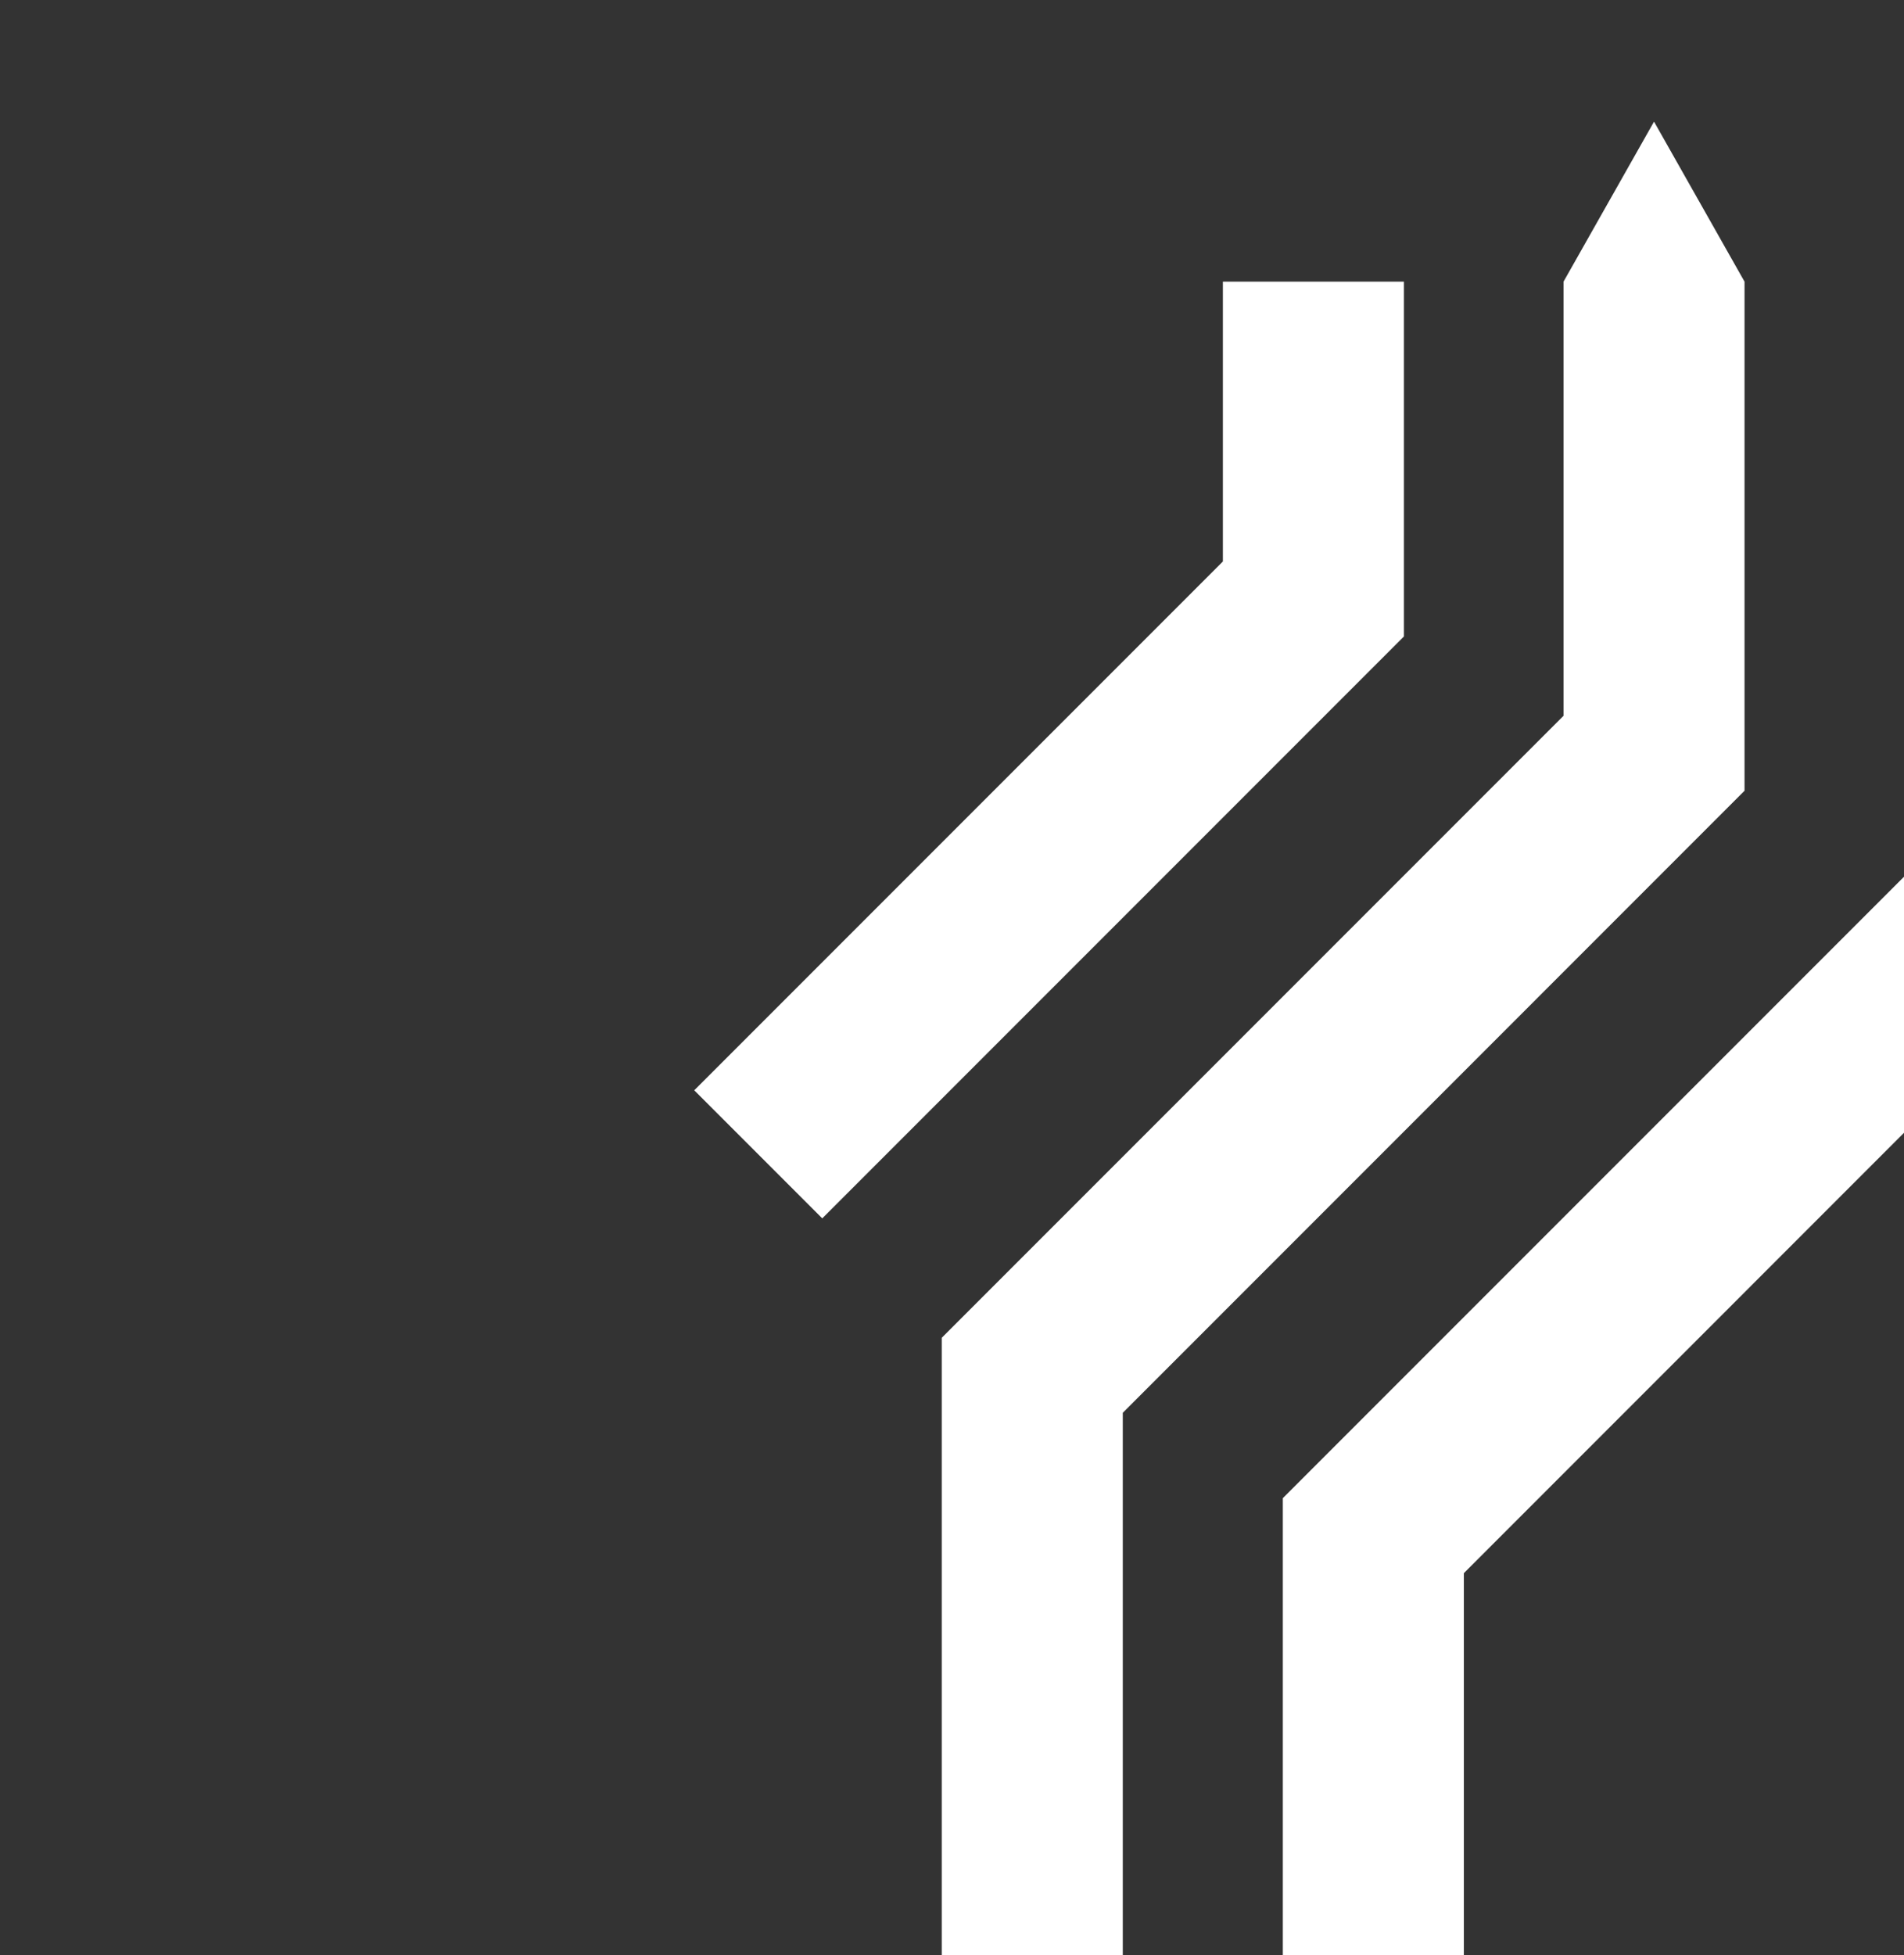
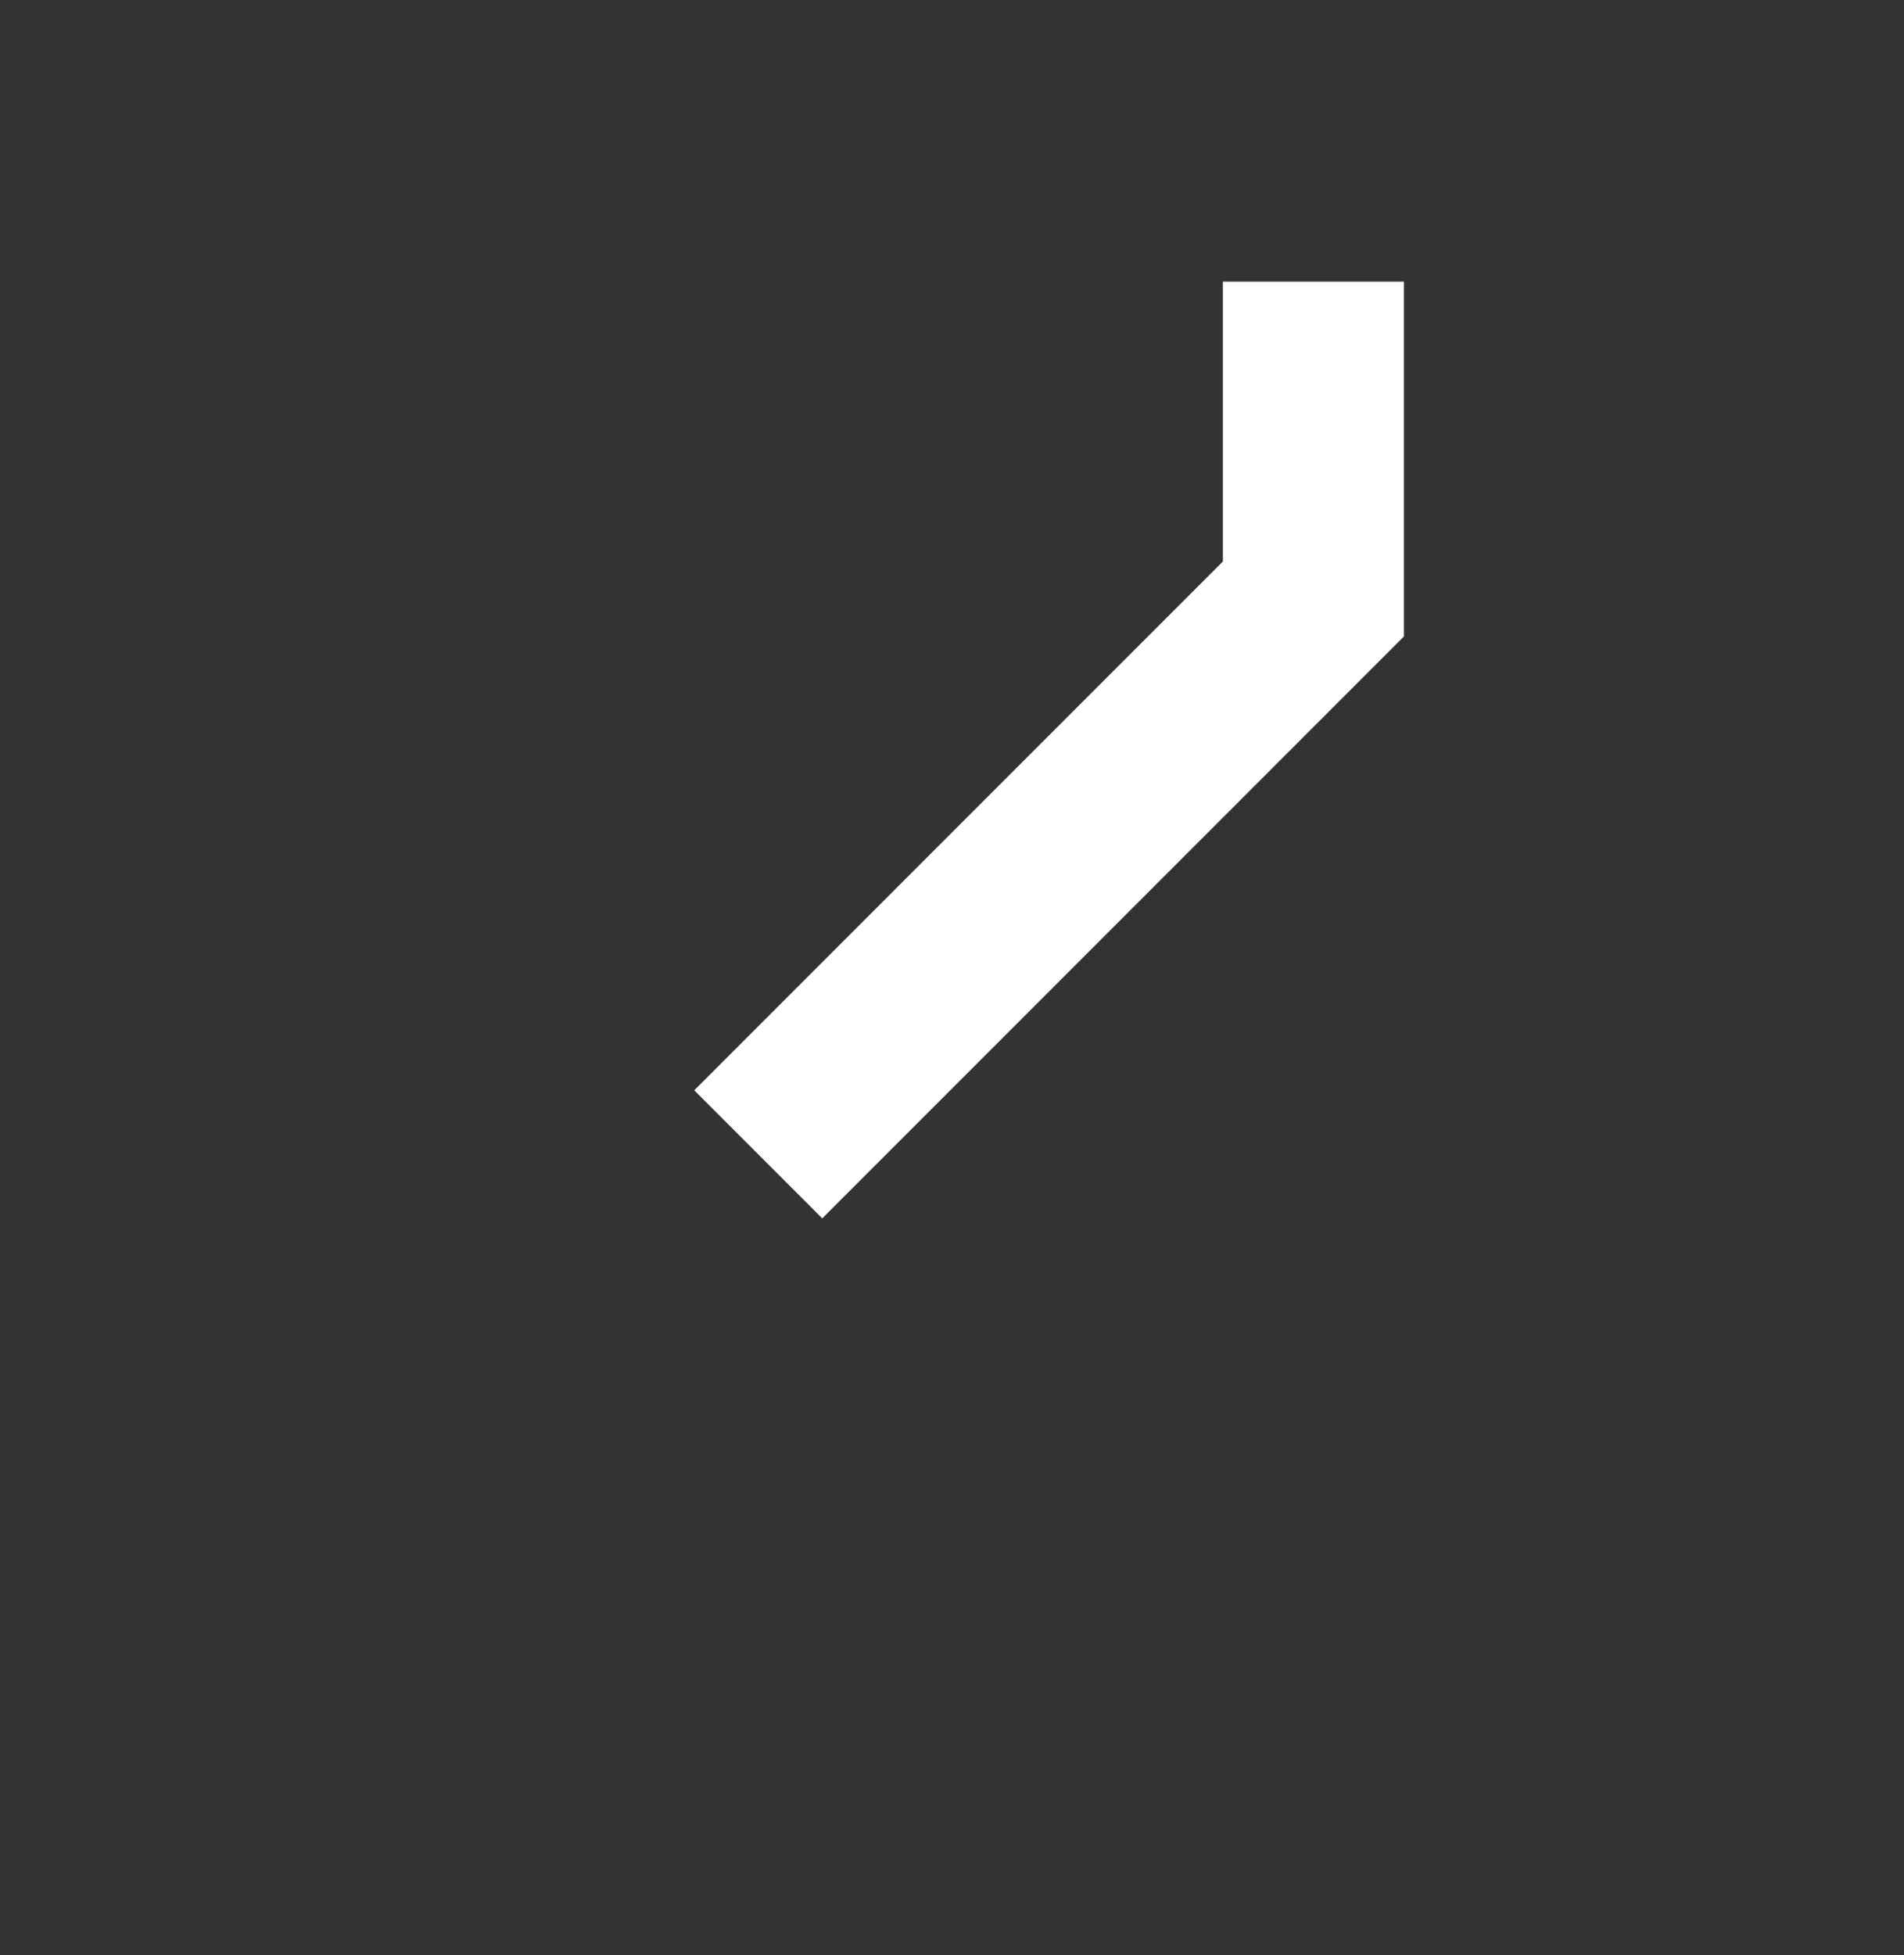
<svg xmlns="http://www.w3.org/2000/svg" version="1.1" id="Calque_1" x="0px" y="0px" viewBox="0 0 264 271" style="enable-background:new 0 0 264 271;" xml:space="preserve">
  <rect x="0" y="0" width="264" height="271" fill="#333333" stroke="none" />
  <style type="text/css">
	.st0{fill:#FFFFFF;}
</style>
  <g>
-     <polygon class="st0" points="241.89,39.04 241.89,39.04 229.34,16.86 216.79,39.04 216.79,39.04 216.79,99.21 130.58,185.42    130.58,271 155.68,271 155.68,195.82 241.89,109.6  " />
-     <polygon class="st0" points="264,121.52 177.87,207.65 177.87,271 202.97,271 202.97,218.05 264,157.01  " />
    <polygon class="st0" points="194.66,39.04 169.56,39.04 169.56,77.82 96.26,151.12 114.01,168.87 194.66,88.22  " />
  </g>
</svg>